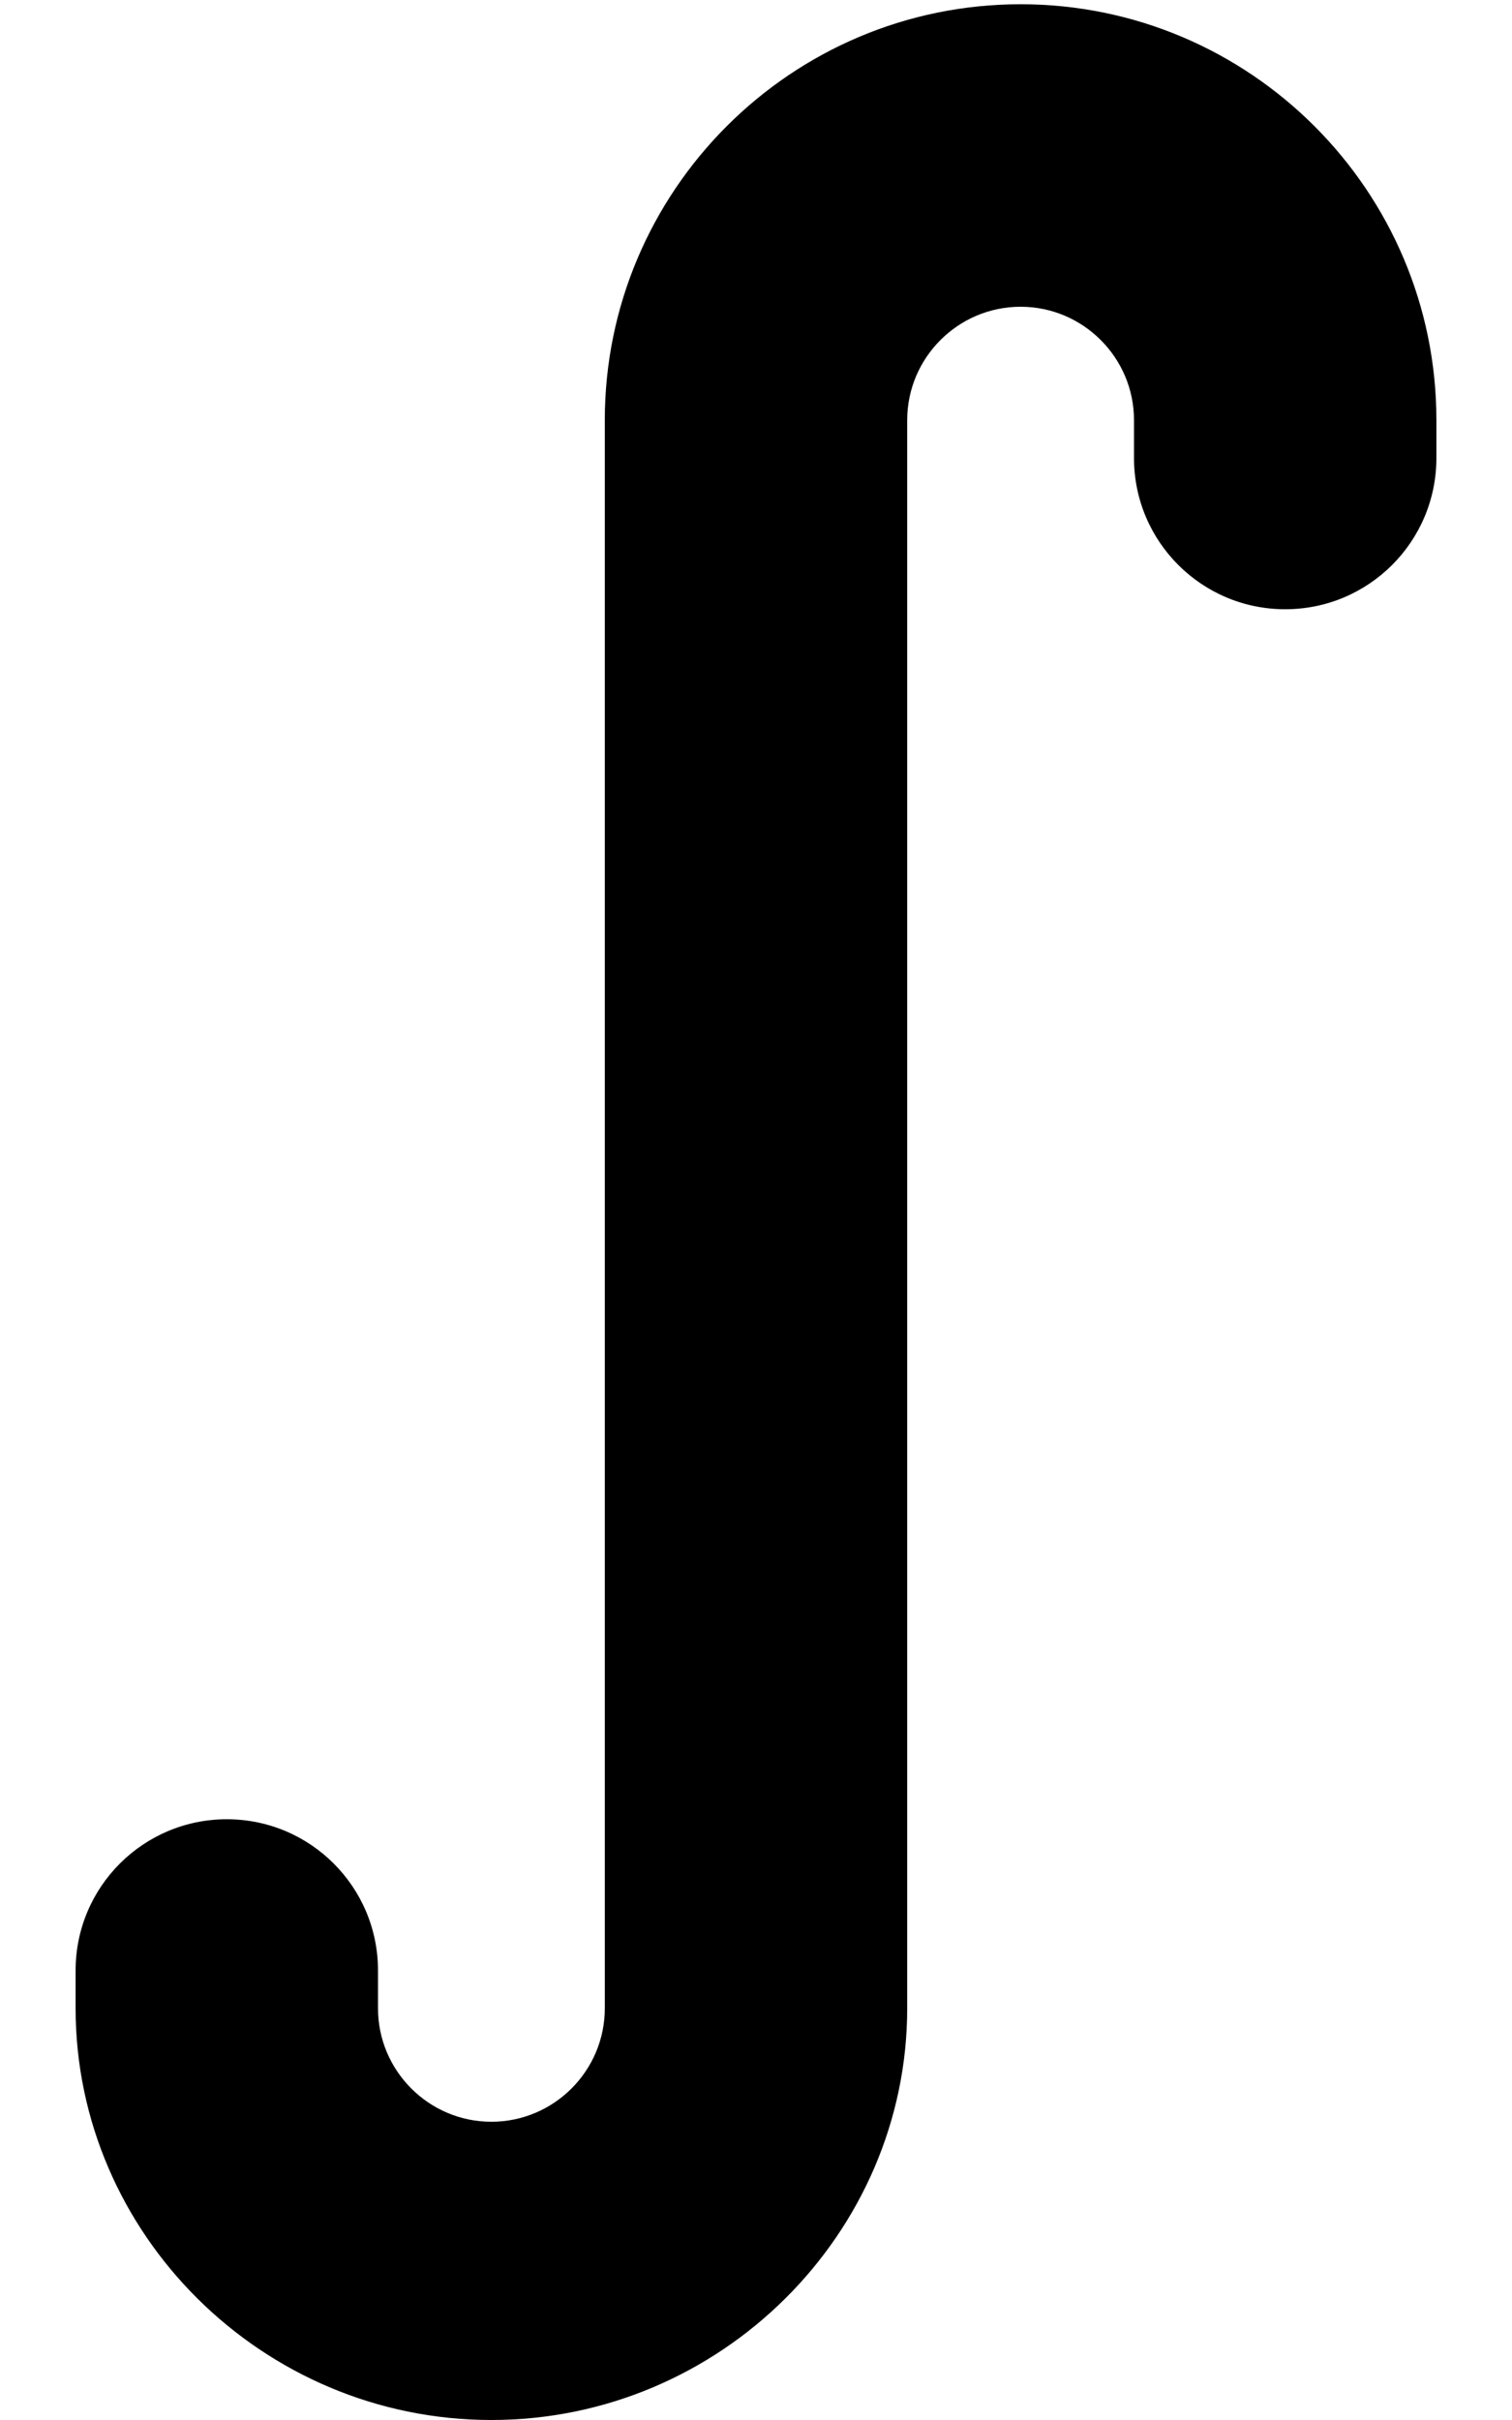
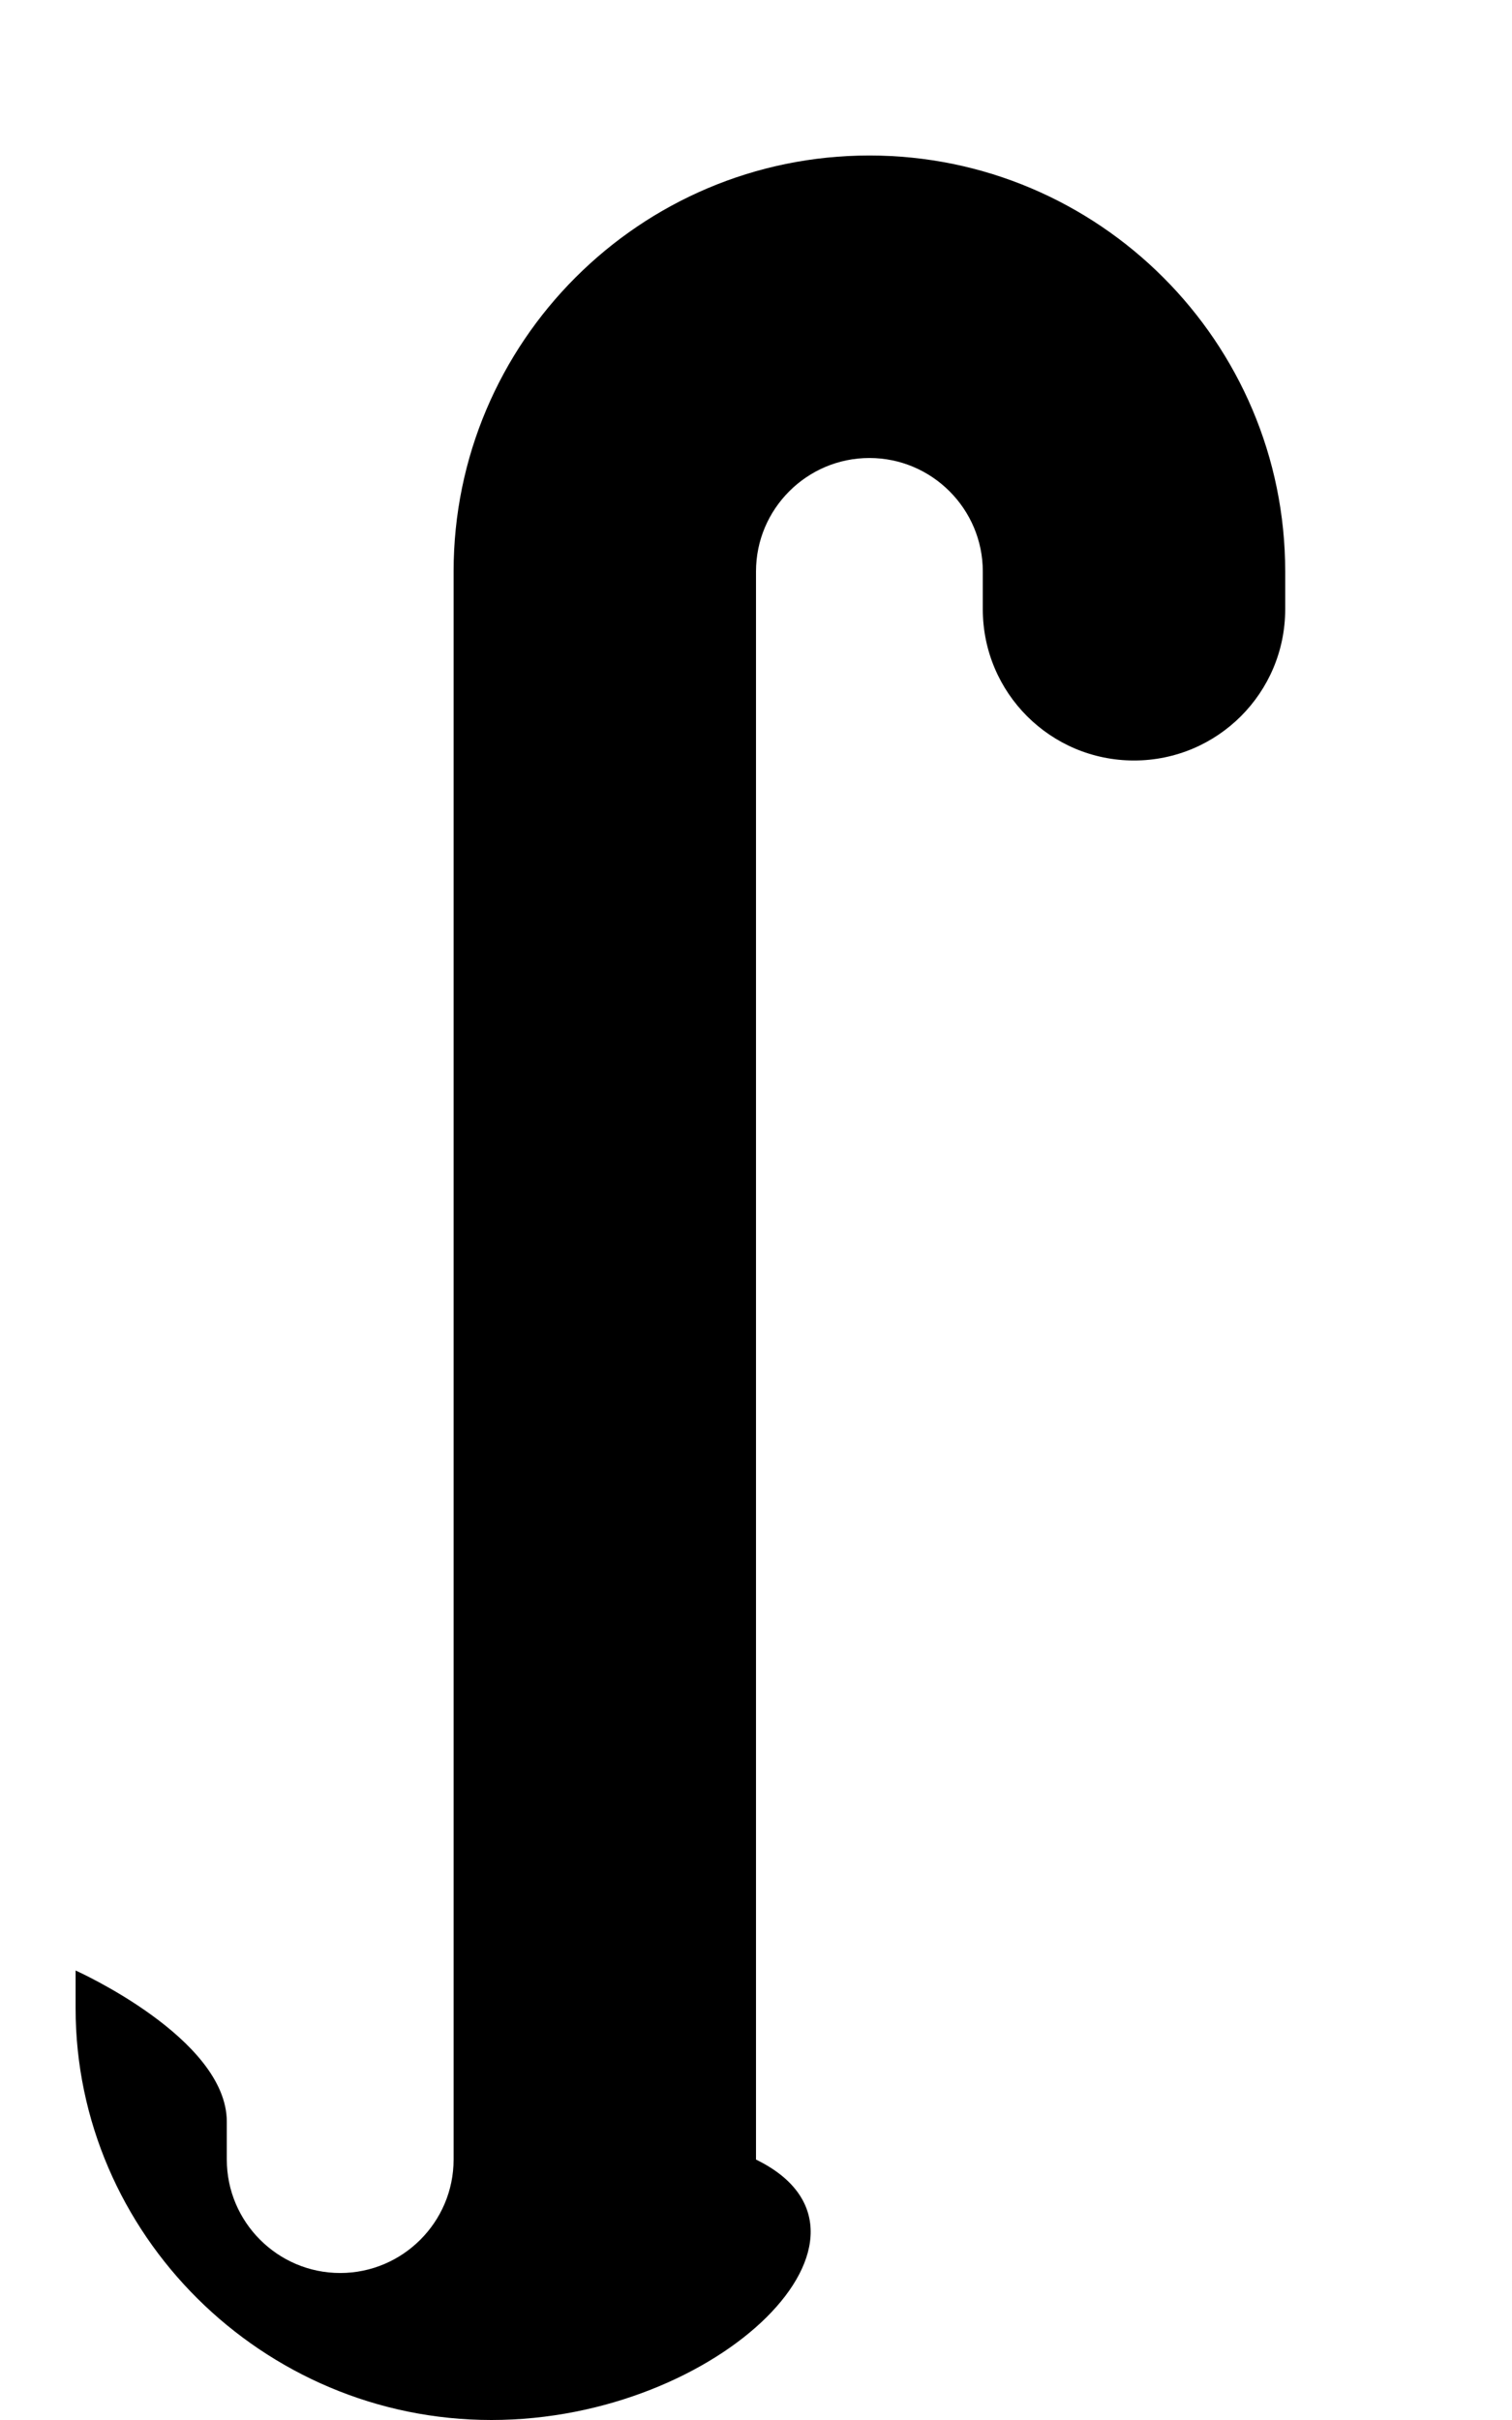
<svg xmlns="http://www.w3.org/2000/svg" viewBox="0 0 320 512">
-   <path d="M104 512c-48.53 0-88-39.46-88-87.1v-8c0-17.69 14.33-32 32-32s32 14.31 32 32v8c0 13.22 10.77 24 24 24s24-10.78 24-24v-336c0-48.53 39.47-88 88-88s88 39.47 88 88v8c0 17.69-14.33 32-32 32s-32-14.31-32-32v-8c0-13.22-10.77-24-24-24s-24 10.78-24 24v336C192 472.5 152.5 512 104 512z" />
+   <path d="M104 512c-48.53 0-88-39.46-88-87.1v-8s32 14.31 32 32v8c0 13.22 10.77 24 24 24s24-10.78 24-24v-336c0-48.53 39.47-88 88-88s88 39.47 88 88v8c0 17.69-14.33 32-32 32s-32-14.31-32-32v-8c0-13.22-10.77-24-24-24s-24 10.78-24 24v336C192 472.5 152.5 512 104 512z" />
</svg>